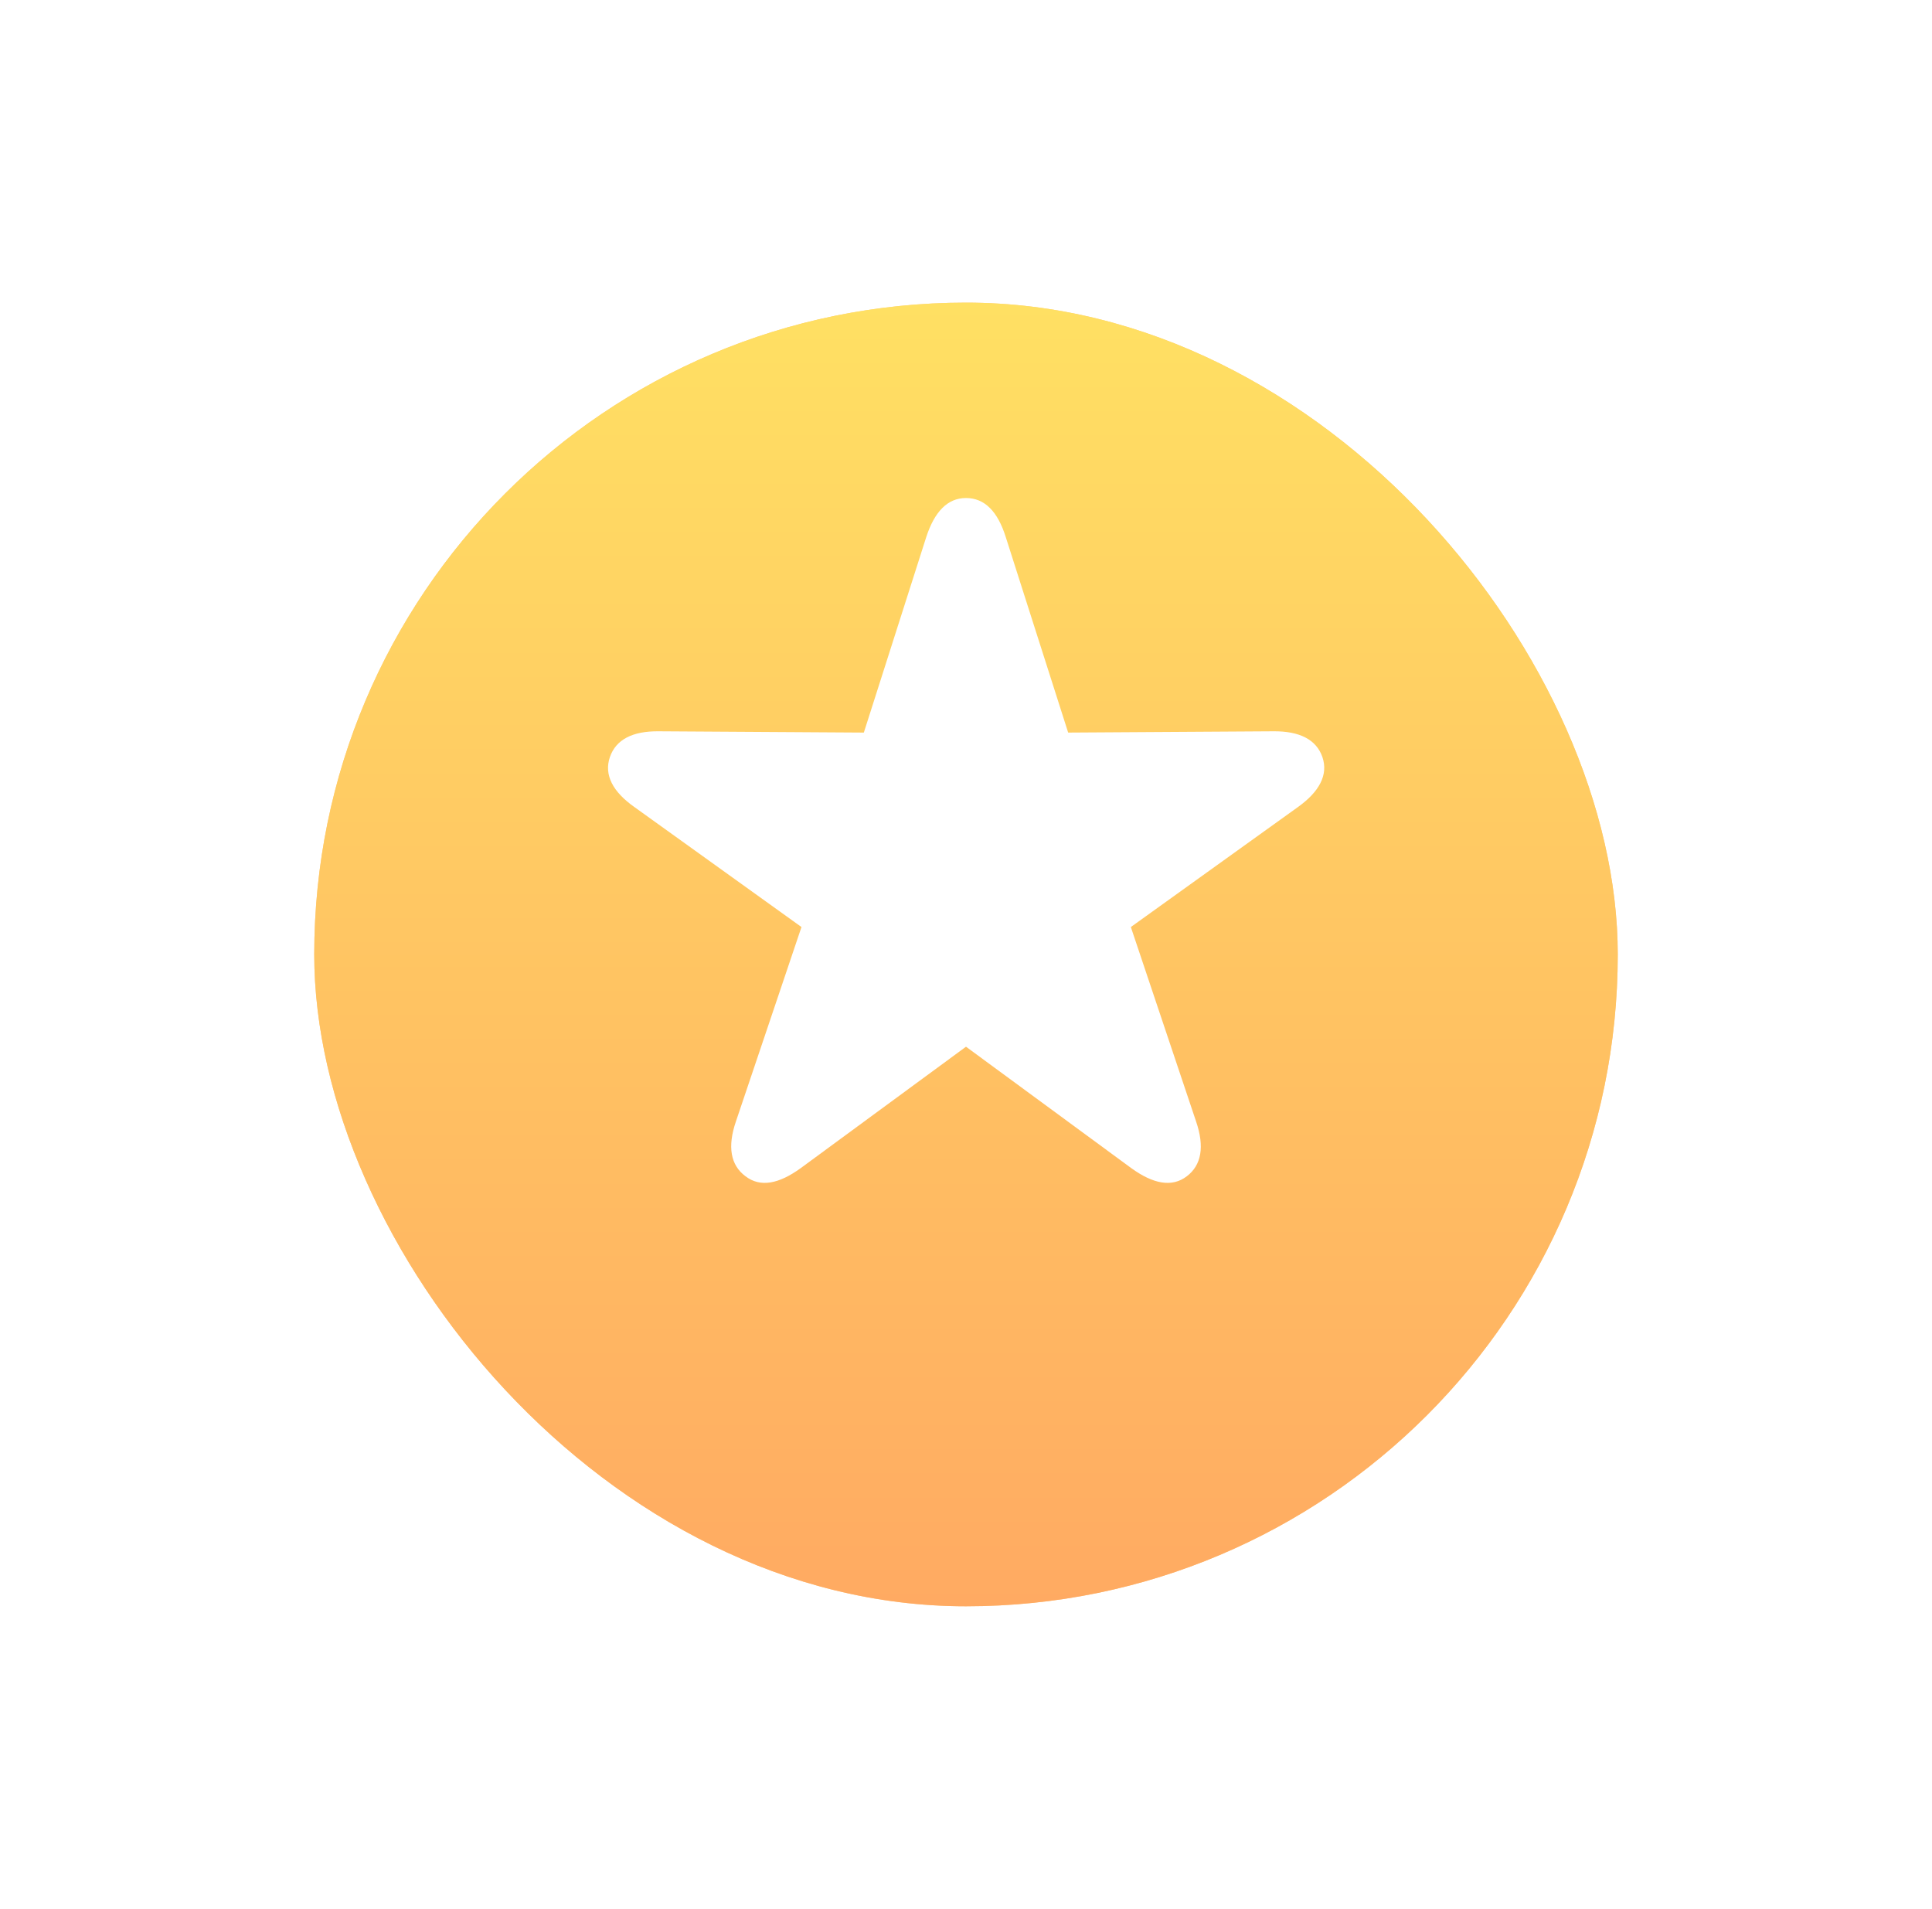
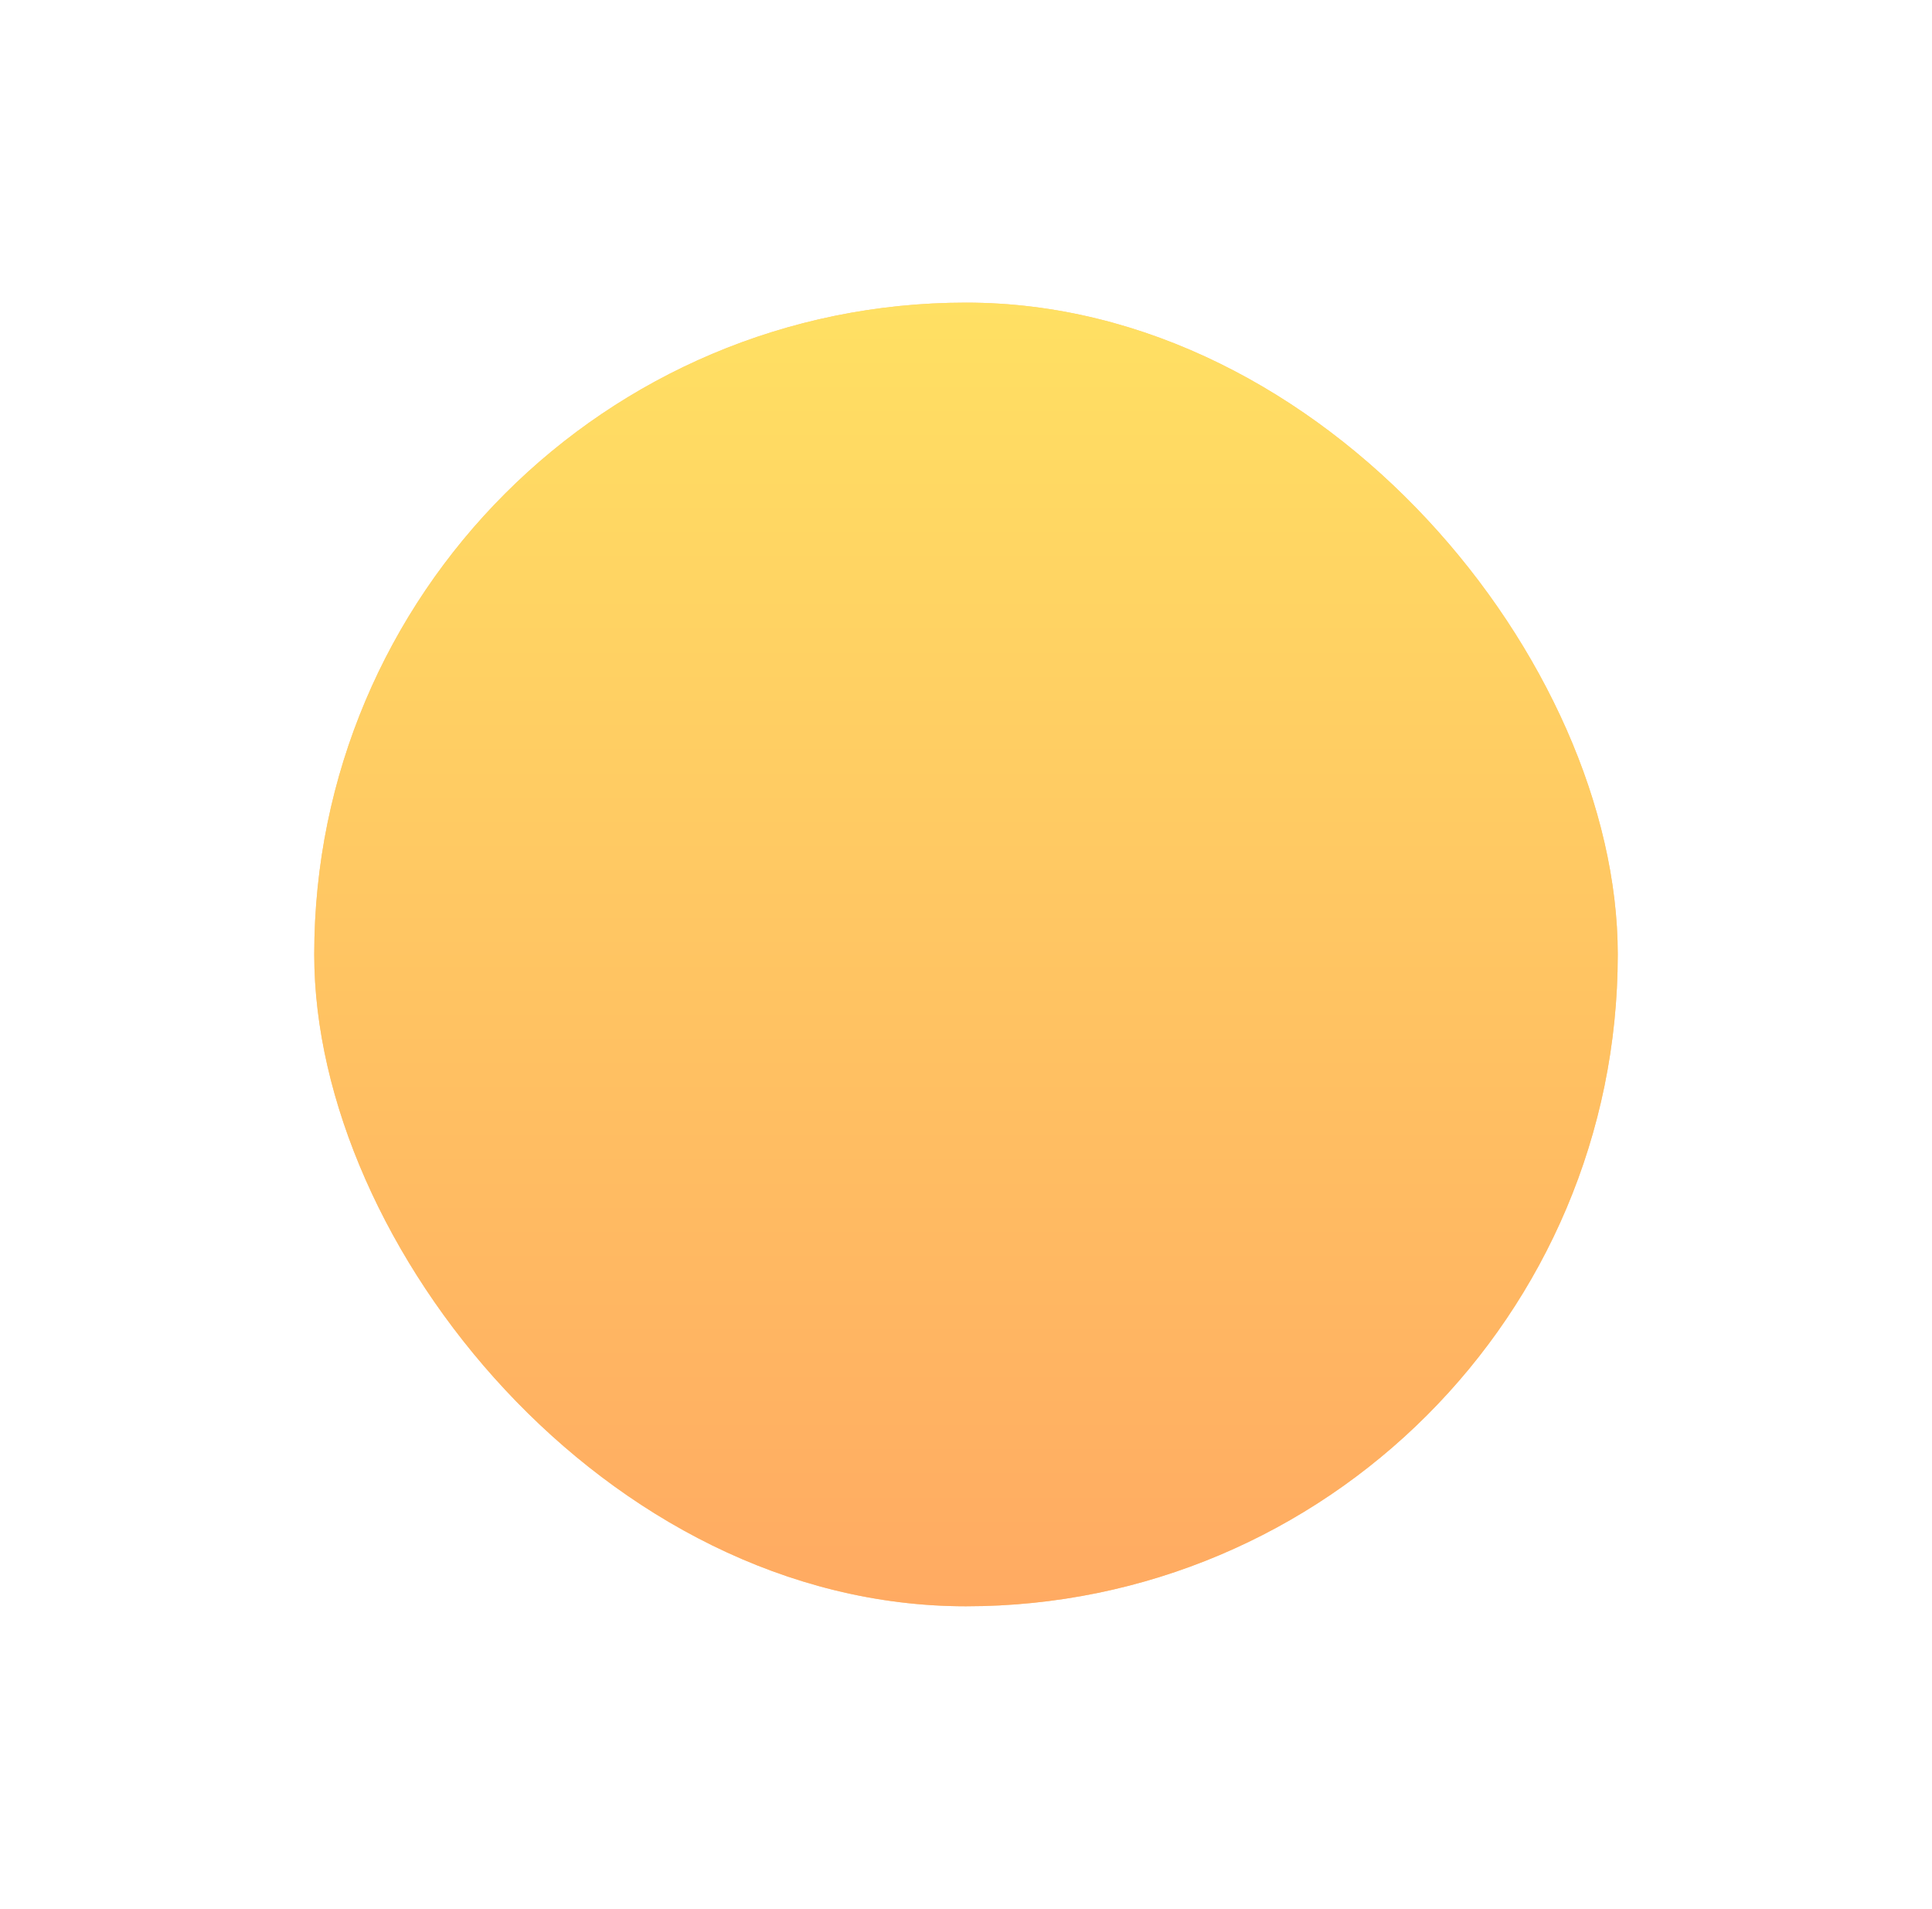
<svg xmlns="http://www.w3.org/2000/svg" width="83" height="82" viewBox="0 0 83 82" fill="none">
  <g filter="url(#filter0_d_5229_33435)">
    <rect x="13.5" y="9" width="56" height="56" rx="28" fill="#FFCC89" />
    <rect x="13.5" y="9" width="56" height="56" rx="28" fill="url(#paint0_linear_5229_33435)" />
  </g>
-   <path d="M32.025 50.527C32.668 51.02 33.461 50.855 34.391 50.185L41.5 44.963L48.609 50.185C49.539 50.855 50.346 51.02 50.988 50.527C51.617 50.049 51.754 49.256 51.385 48.176L48.582 39.822L55.76 34.668C56.676 34.012 57.072 33.287 56.812 32.522C56.553 31.77 55.828 31.4 54.693 31.414L45.889 31.469L43.209 23.074C42.867 21.98 42.307 21.393 41.5 21.393C40.707 21.393 40.147 21.98 39.791 23.074L37.111 31.469L28.307 31.414C27.172 31.4 26.461 31.77 26.201 32.522C25.941 33.287 26.324 34.012 27.254 34.668L34.432 39.822L31.615 48.176C31.246 49.256 31.383 50.049 32.025 50.527Z" fill="white" />
  <defs>
    <filter id="filter0_d_5229_33435" x="0.5" y="0" width="82" height="82" filterUnits="userSpaceOnUse" color-interpolation-filters="sRGB">
      <feFlood flood-opacity="0" result="BackgroundImageFix" />
      <feColorMatrix in="SourceAlpha" type="matrix" values="0 0 0 0 0 0 0 0 0 0 0 0 0 0 0 0 0 0 127 0" result="hardAlpha" />
      <feOffset dy="4" />
      <feGaussianBlur stdDeviation="6.5" />
      <feComposite in2="hardAlpha" operator="out" />
      <feColorMatrix type="matrix" values="0 0 0 0 0.979 0 0 0 0 0.734 0 0 0 0 0.257 0 0 0 0.4 0" />
      <feBlend mode="normal" in2="BackgroundImageFix" result="effect1_dropShadow_5229_33435" />
      <feBlend mode="normal" in="SourceGraphic" in2="effect1_dropShadow_5229_33435" result="shape" />
    </filter>
    <linearGradient id="paint0_linear_5229_33435" x1="41.5" y1="9" x2="41.5" y2="65" gradientUnits="userSpaceOnUse">
      <stop stop-color="#FFE063" />
      <stop offset="1" stop-color="#FFAA62" />
    </linearGradient>
  </defs>
</svg>